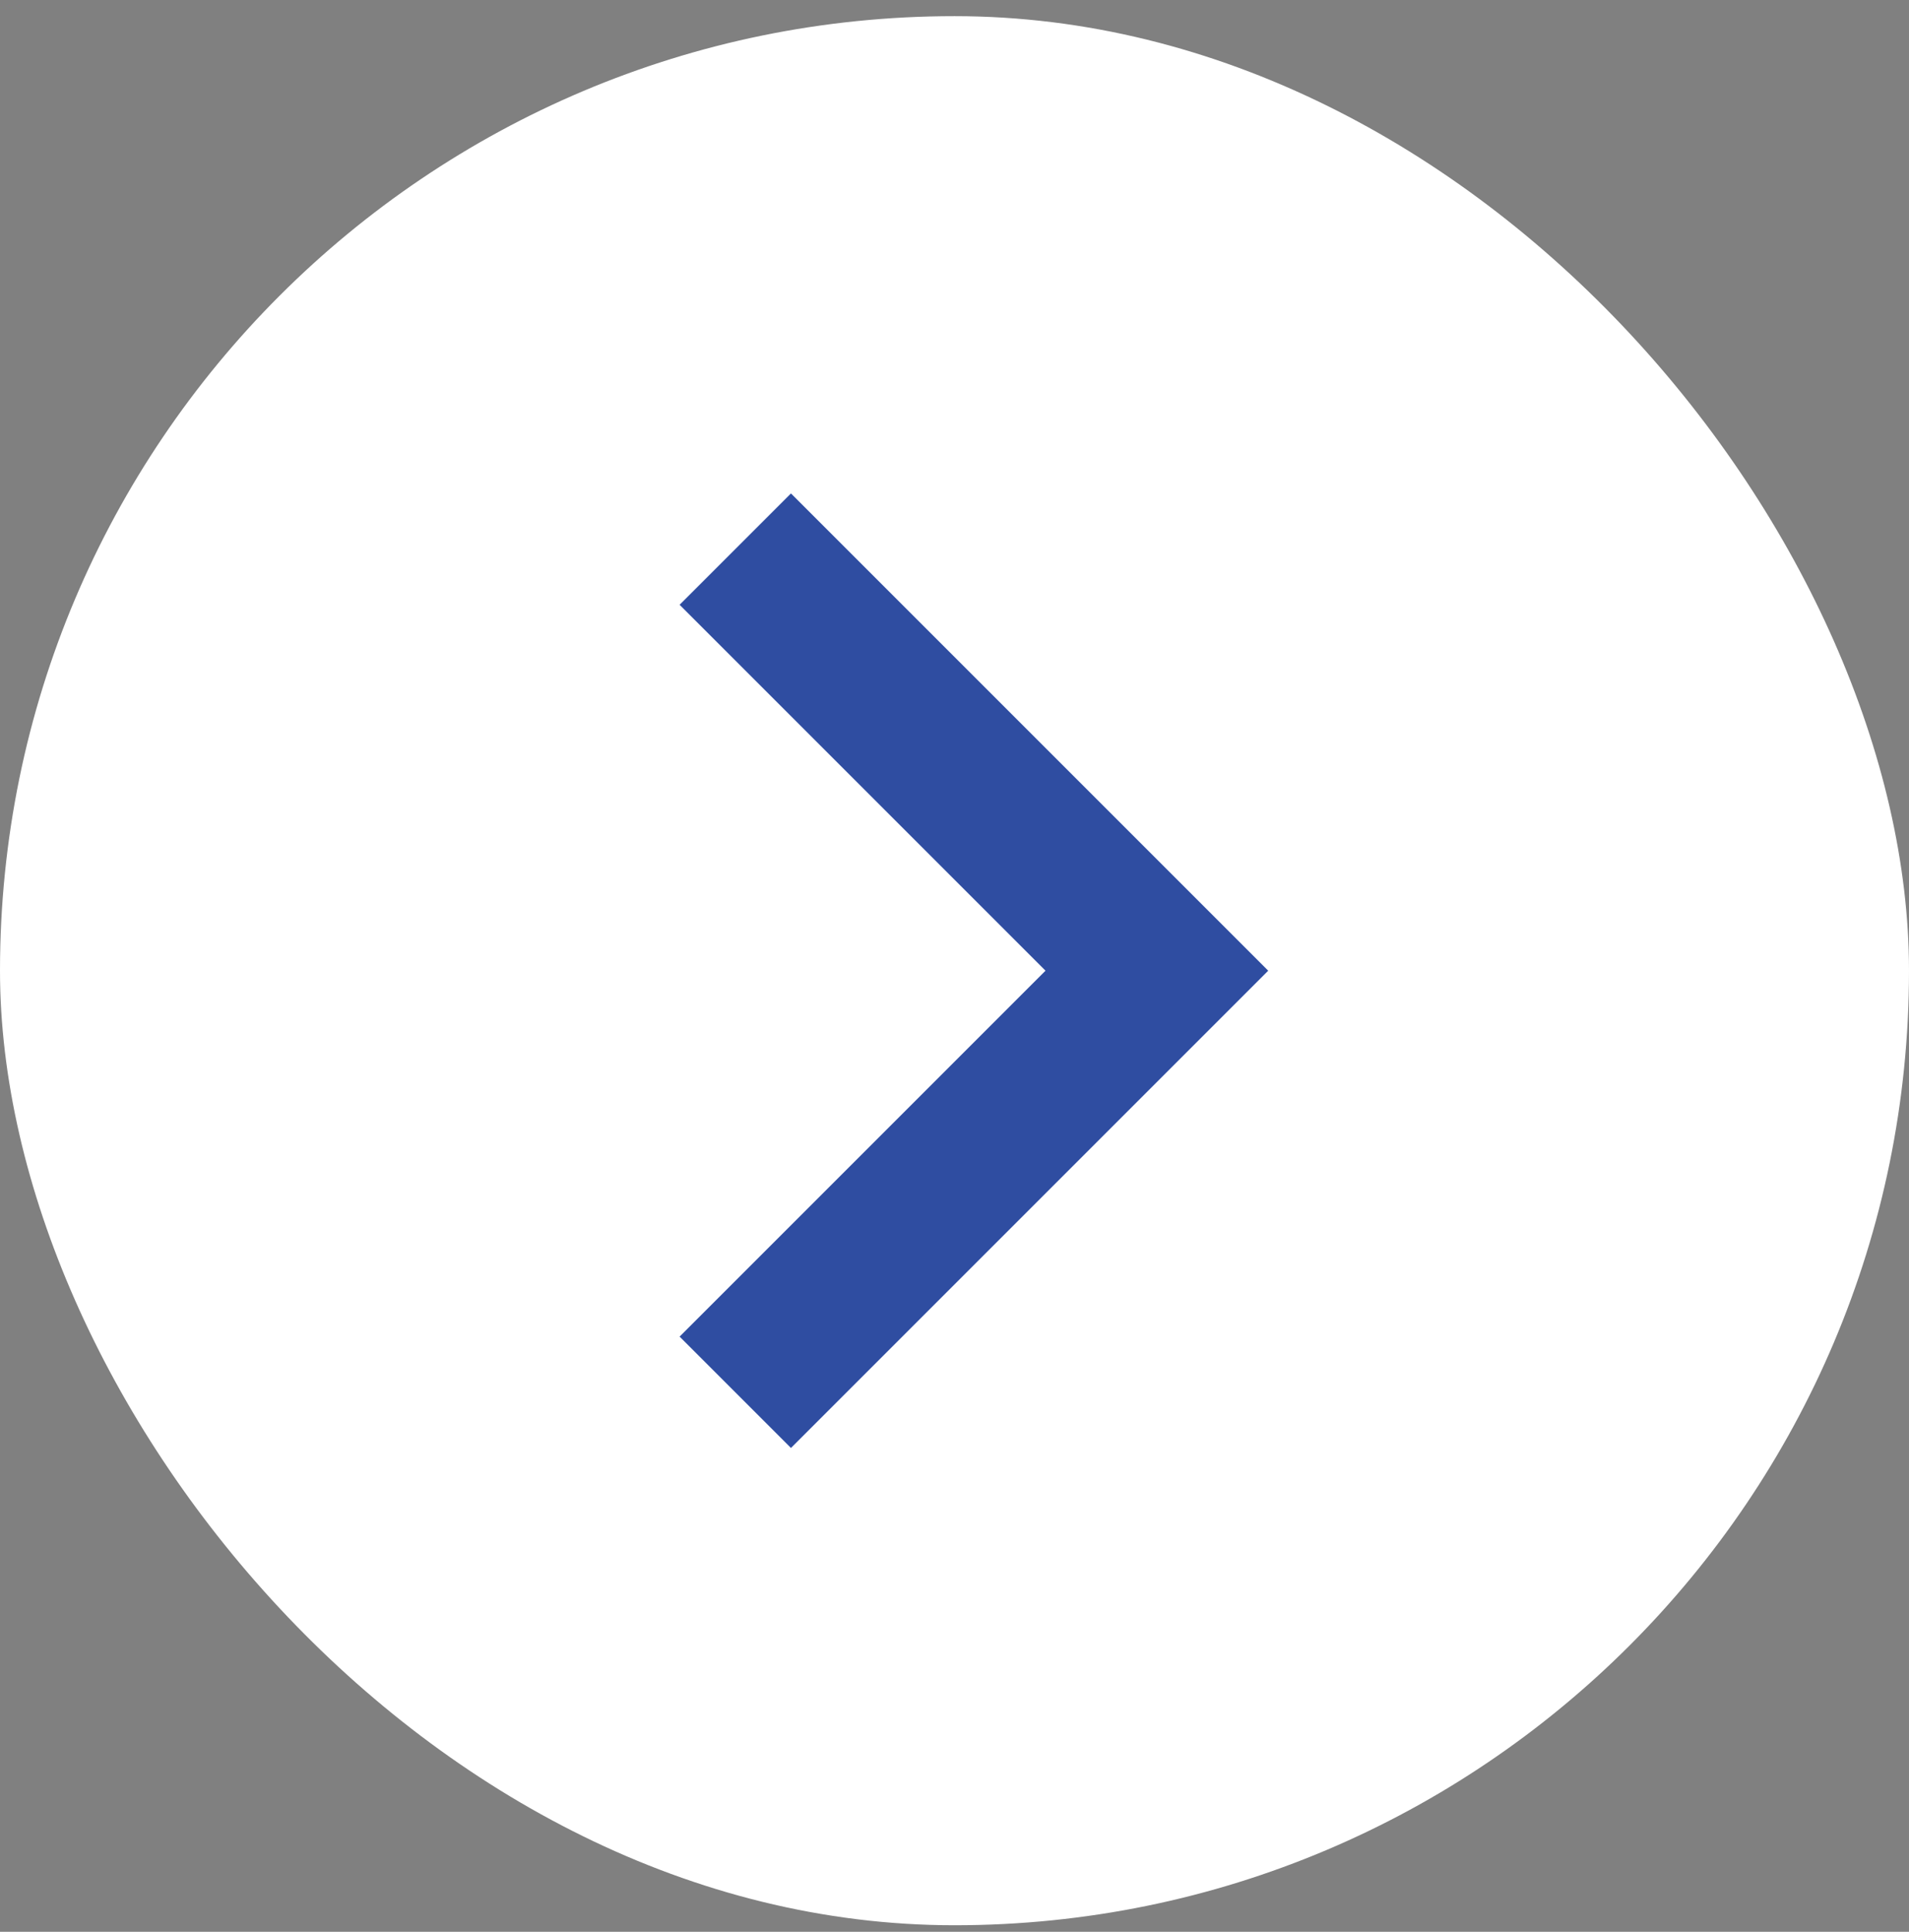
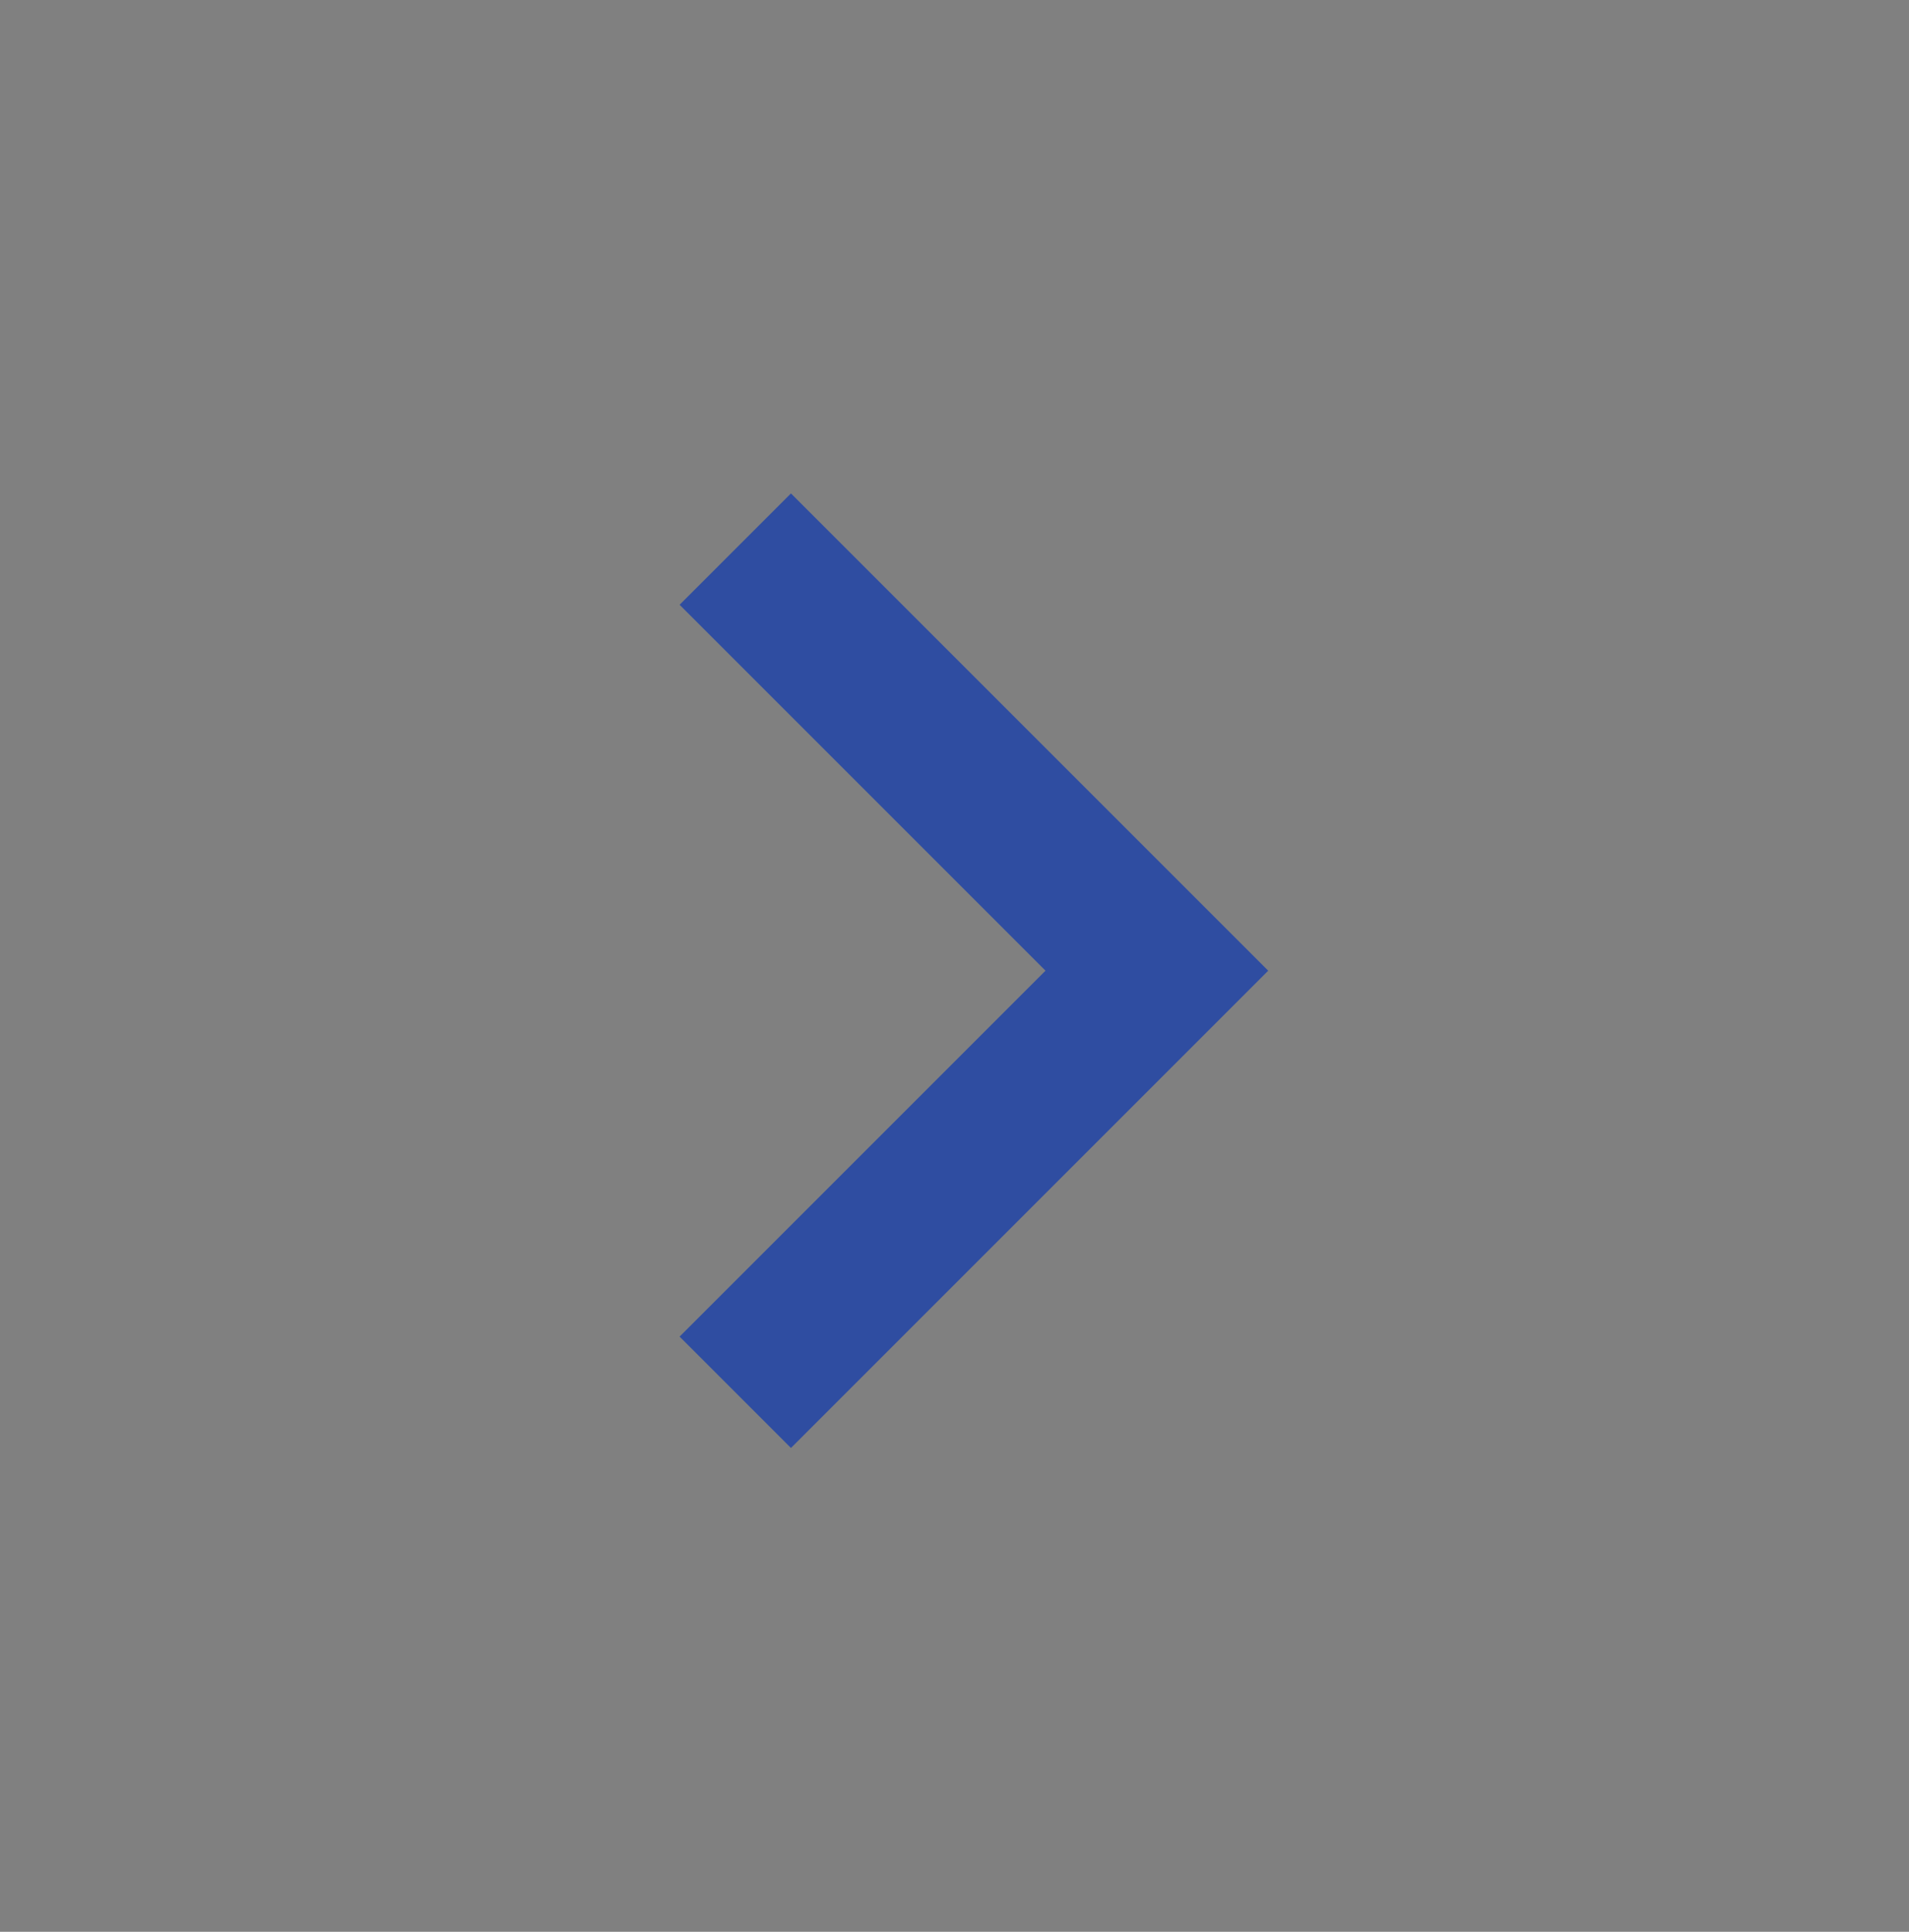
<svg xmlns="http://www.w3.org/2000/svg" width="84" height="85" viewBox="0 0 84 85" fill="none">
  <rect x="0" y="0" width="84" height="85" fill="#808080" stroke="none" />
-   <rect y="0.711" width="84" height="84" rx="42" fill="white" />
  <mask id="mask0_2555_5271" style="mask-type:alpha" maskUnits="userSpaceOnUse" x="0" y="0" width="85" height="85">
    <rect x="0.002" y="0.711" width="84" height="84" fill="#D9D9D9" />
  </mask>
  <g mask="url(#mask0_2555_5271)">
    <path d="M34.804 63.711L29.904 58.811L46.004 42.711L29.904 26.611L34.804 21.711L55.804 42.711L34.804 63.711Z" fill="#2F4DA1" />
  </g>
</svg>